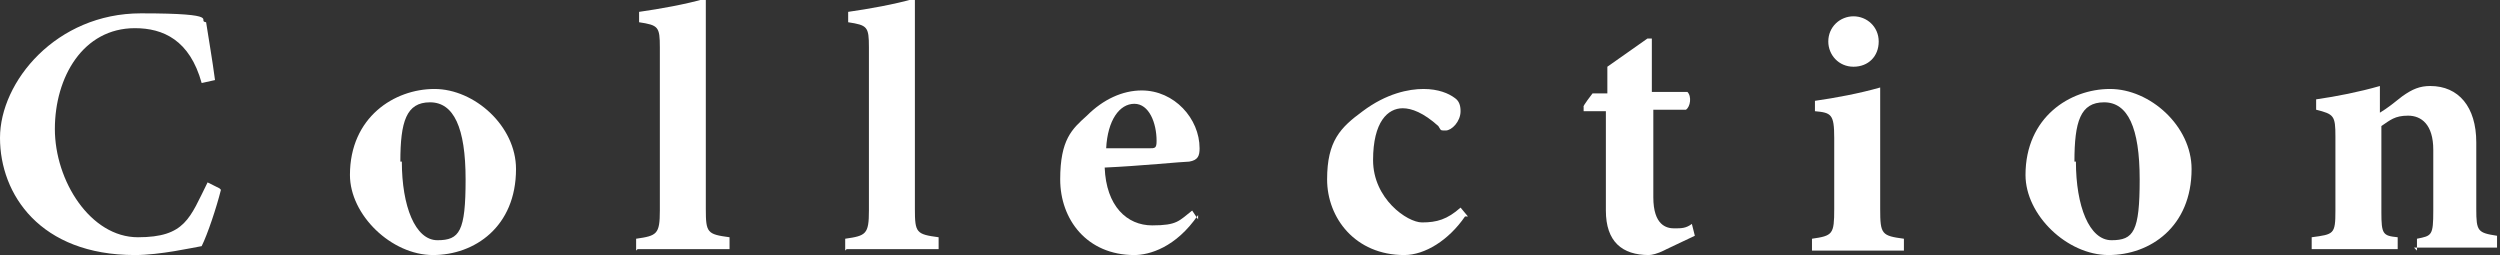
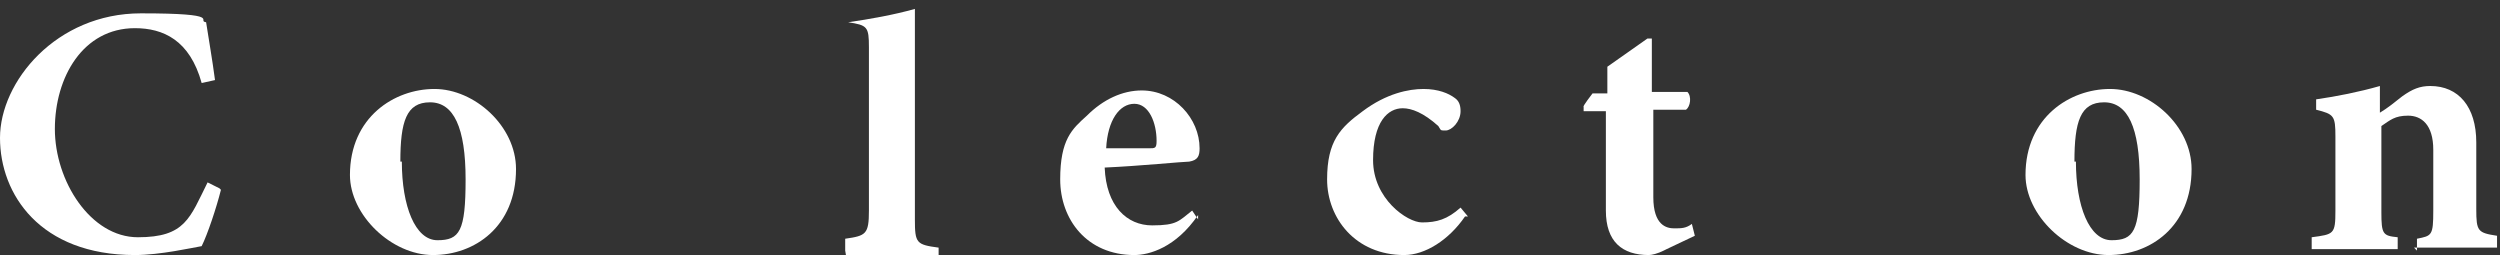
<svg xmlns="http://www.w3.org/2000/svg" id="_レイヤー_1" data-name="レイヤー 1" version="1.1" viewBox="0 0 168.6 17.2">
  <rect x="0" y="0" width="168.6" height="17.2" fill="#333333" stroke="none" />
  <defs>
    <style>
      .cls-1 {
        isolation: isolate;
      }

      .cls-2 {
        fill: #fff;
        stroke-width: 0px;
      }
    </style>
  </defs>
  <g class="cls-1">
    <g class="cls-1">
      <path class="cls-2" d="M14.9,12.8c-.3,1.2-.9,3-1.3,3.8-.6.1-2.8.6-4.5.6C2.7,17.2,0,13.1,0,9.3S3.8.9,9.5.9s3.7.5,4.4.6c.2,1.3.4,2.4.6,3.9l-.9.2c-.8-2.9-2.6-3.7-4.5-3.7-3.5,0-5.4,3.3-5.4,6.8s2.4,7.3,5.6,7.3,3.5-1.3,4.7-3.7l.8.4Z" />
      <path class="cls-2" d="M34.8,11.4c0,3.9-2.8,5.8-5.6,5.8s-5.6-2.7-5.6-5.4c0-3.9,3-5.8,5.7-5.8s5.5,2.5,5.5,5.4ZM27.1,10.9c0,3,.9,5.3,2.4,5.3s1.9-.6,1.9-4.1-.8-5.2-2.4-5.2-2,1.3-2,4Z" />
-       <path class="cls-2" d="M42.9,16.9v-.8c1.4-.2,1.6-.3,1.6-1.9V3.2c0-1.4-.1-1.5-1.4-1.7v-.7c1.4-.2,3.1-.5,4.5-.9v14.2c0,1.6.1,1.7,1.6,1.9v.8h-6.2Z" />
-       <path class="cls-2" d="M57,16.9v-.8c1.4-.2,1.6-.3,1.6-1.9V3.2c0-1.4-.1-1.5-1.4-1.7v-.7c1.4-.2,3.1-.5,4.5-.9v14.2c0,1.6.1,1.7,1.6,1.9v.8h-6.2Z" />
+       <path class="cls-2" d="M57,16.9v-.8c1.4-.2,1.6-.3,1.6-1.9V3.2c0-1.4-.1-1.5-1.4-1.7c1.4-.2,3.1-.5,4.5-.9v14.2c0,1.6.1,1.7,1.6,1.9v.8h-6.2Z" />
      <path class="cls-2" d="M80.8,14.5c-1.5,2.2-3.3,2.7-4.3,2.7-3.2,0-5-2.4-5-5.1s.8-3.4,1.8-4.3c1.1-1.1,2.4-1.7,3.7-1.7,2.2,0,3.9,1.9,3.9,3.9,0,.5-.1.8-.7.9-.4,0-3.4.3-5.7.4.1,2.6,1.5,3.9,3.2,3.9s1.8-.3,2.7-1l.4.6ZM74.6,10c1,0,1.9,0,2.9,0,.4,0,.5,0,.5-.5,0-1.2-.5-2.5-1.5-2.5s-1.8,1.1-1.9,3Z" />
      <path class="cls-2" d="M98.8,14.6c-1.1,1.6-2.7,2.6-4.1,2.6-3.3,0-5.2-2.5-5.2-5.1s.9-3.5,2.4-4.6c1.6-1.2,3.1-1.5,4.1-1.5s1.7.3,2.1.6c.3.2.4.5.4.9,0,.7-.6,1.3-1,1.3s-.3,0-.5-.3c-1-.9-1.8-1.2-2.4-1.2-1,0-2,.9-2,3.5s2.3,4.2,3.3,4.2,1.7-.2,2.6-1l.5.6Z" />
      <path class="cls-2" d="M112.2,16.9c-.4.2-.8.3-1,.3-1.8,0-2.9-.9-2.9-3v-6.7h-1.5v-.3c-.1,0,.6-.9.6-.9h1v-1.8l2.7-1.9h.3v3.6h2.4c.3.3.2,1-.1,1.2h-2.2v5.9c0,1.9.9,2.1,1.4,2.1s.8,0,1.2-.3l.2.8-1.9.9Z" />
-       <path class="cls-2" d="M122.2,16.9v-.8c1.4-.2,1.5-.3,1.5-2v-4.8c0-1.6-.2-1.7-1.3-1.8v-.7c1.4-.2,3-.5,4.4-.9v8.2c0,1.7.1,1.8,1.6,2v.8h-6.1ZM123.3,2.8c0-1,.8-1.7,1.7-1.7s1.7.7,1.7,1.7-.7,1.7-1.7,1.7-1.7-.8-1.7-1.7Z" />
      <path class="cls-2" d="M147.8,11.4c0,3.9-2.8,5.8-5.6,5.8s-5.6-2.7-5.6-5.4c0-3.9,3-5.8,5.7-5.8s5.5,2.5,5.5,5.4ZM140,10.9c0,3,.9,5.3,2.4,5.3s1.9-.6,1.9-4.1-.8-5.2-2.4-5.2-2,1.3-2,4Z" />
      <path class="cls-2" d="M163,16.9v-.8c1-.2,1.1-.2,1.1-1.9v-4.1c0-1.7-.8-2.3-1.7-2.3s-1.2.3-1.8.7v5.8c0,1.5.1,1.6,1.1,1.7v.8h-5.8v-.8c1.5-.2,1.6-.2,1.6-1.8v-5c0-1.4-.1-1.5-1.3-1.8v-.7c1.4-.2,2.9-.5,4.3-.9v1.8c.5-.3,1-.7,1.5-1.1.7-.5,1.2-.7,1.9-.7,1.9,0,3.1,1.4,3.1,3.8v4.5c0,1.5.1,1.6,1.4,1.8v.8h-5.6Z" />
    </g>
  </g>
</svg>